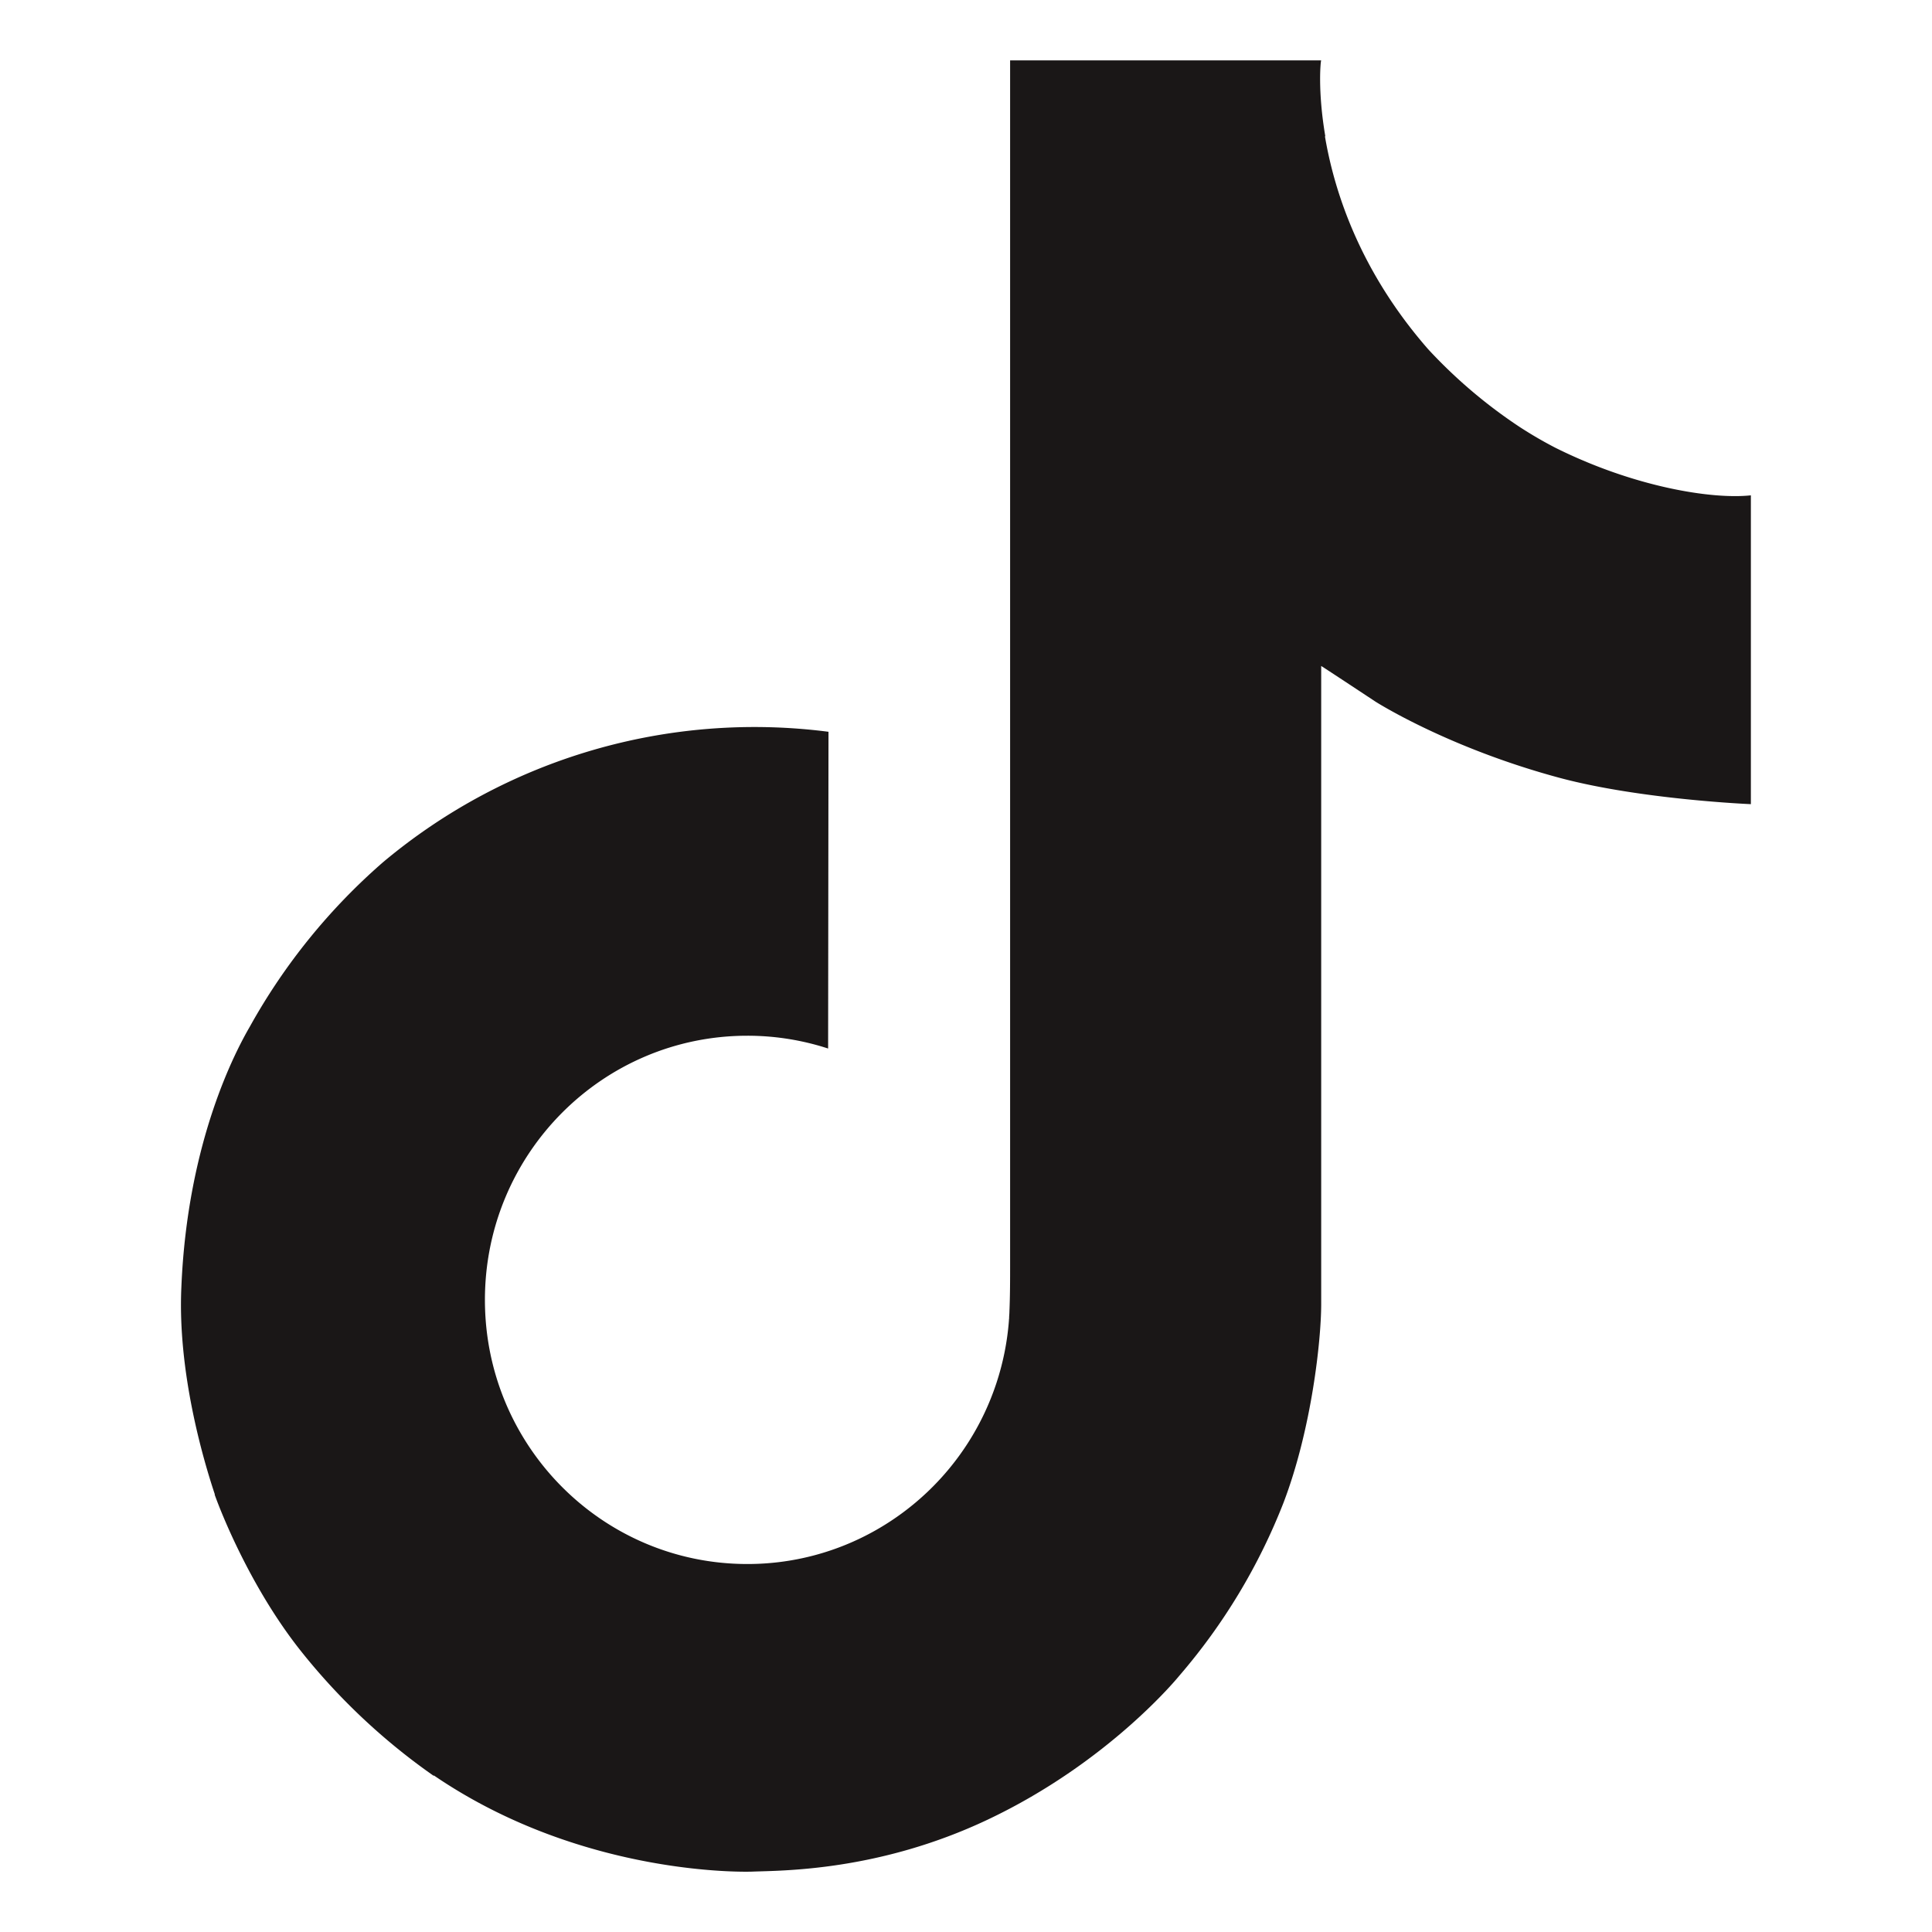
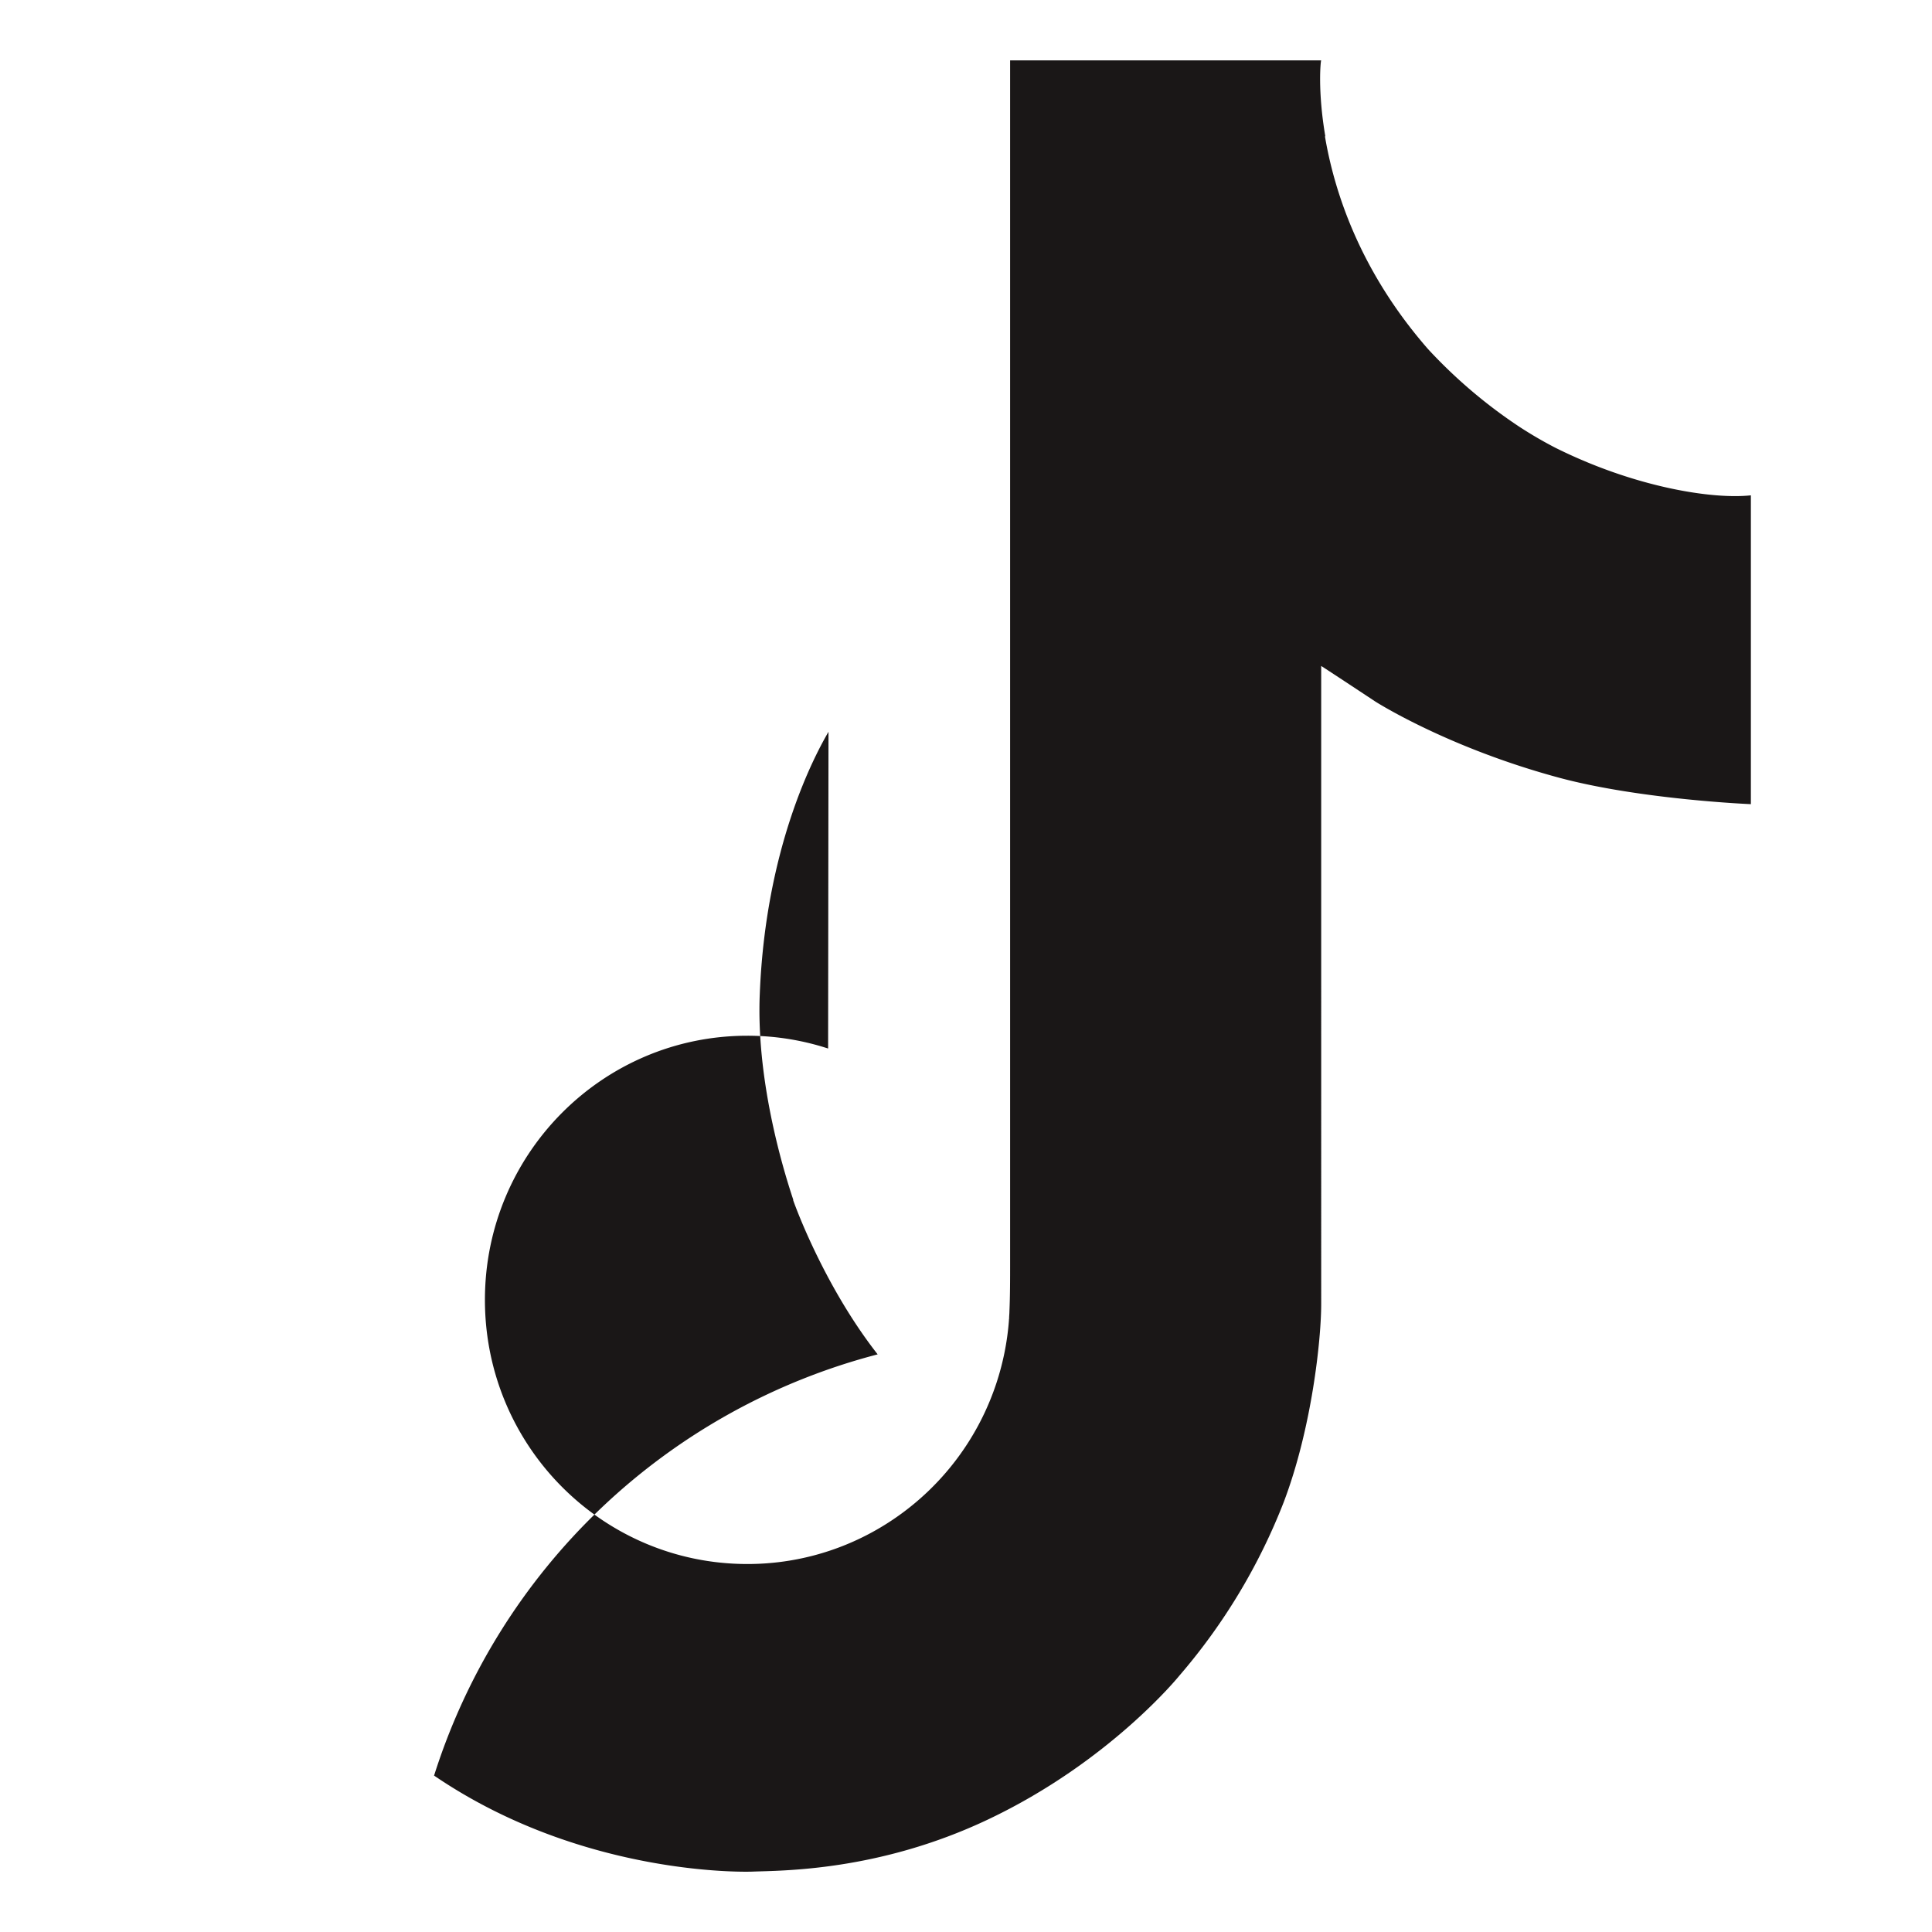
<svg xmlns="http://www.w3.org/2000/svg" width="19.972" height="19.972" viewBox="0 0 512 512" id="icons">
-   <path fill="#1A1717" d="M412.19,118.66a109.27,109.27,0,0,1-9.45-5.5,132.87,132.87,0,0,1-24.27-20.62c-18.1-20.71-24.86-41.72-27.35-56.43h.1C349.14,23.9,350,16,350.13,16H267.69V334.78c0,4.28,0,8.51-.18,12.69,0,.52-.05,1-.08,1.56,0,.23,0,.47-.05.71,0,.06,0,.12,0,.18a70,70,0,0,1-35.22,55.56,68.8,68.8,0,0,1-34.11,9c-38.41,0-69.54-31.32-69.54-70s31.13-70,69.54-70a68.9,68.9,0,0,1,21.41,3.39l.1-83.94a153.14,153.14,0,0,0-118,34.52,161.79,161.79,0,0,0-35.3,43.53c-3.48,6-16.61,30.11-18.2,69.24-1,22.21,5.67,45.22,8.85,54.73v.2c2,5.6,9.75,24.71,22.38,40.82A167.53,167.53,0,0,0,115,470.66v-.2l.2.2C155.11,497.78,199.36,496,199.36,496c7.66-.31,33.32,0,62.46-13.81,32.32-15.31,50.72-38.12,50.72-38.12a158.46,158.46,0,0,0,27.64-45.93c7.46-19.61,9.95-43.13,9.95-52.53V176.49c1,.6,14.32,9.41,14.32,9.41s19.19,12.3,49.13,20.31c21.48,5.7,50.42,6.9,50.42,6.9V131.27C453.86,132.37,433.27,129.17,412.19,118.66Z" />
+   <path fill="#1A1717" d="M412.19,118.66a109.27,109.27,0,0,1-9.45-5.5,132.87,132.87,0,0,1-24.27-20.62c-18.1-20.71-24.86-41.72-27.35-56.43h.1C349.14,23.9,350,16,350.13,16H267.69V334.78c0,4.28,0,8.51-.18,12.69,0,.52-.05,1-.08,1.56,0,.23,0,.47-.05.71,0,.06,0,.12,0,.18a70,70,0,0,1-35.22,55.56,68.8,68.8,0,0,1-34.11,9c-38.41,0-69.54-31.32-69.54-70s31.13-70,69.54-70a68.9,68.9,0,0,1,21.41,3.39l.1-83.94c-3.48,6-16.61,30.11-18.2,69.24-1,22.21,5.67,45.22,8.85,54.73v.2c2,5.6,9.75,24.71,22.38,40.82A167.53,167.53,0,0,0,115,470.66v-.2l.2.2C155.11,497.78,199.36,496,199.36,496c7.66-.31,33.32,0,62.46-13.81,32.32-15.31,50.72-38.12,50.72-38.12a158.46,158.46,0,0,0,27.64-45.93c7.46-19.61,9.95-43.13,9.95-52.53V176.49c1,.6,14.32,9.41,14.32,9.41s19.19,12.3,49.13,20.31c21.48,5.7,50.42,6.9,50.42,6.9V131.27C453.86,132.37,433.27,129.17,412.19,118.66Z" />
</svg>